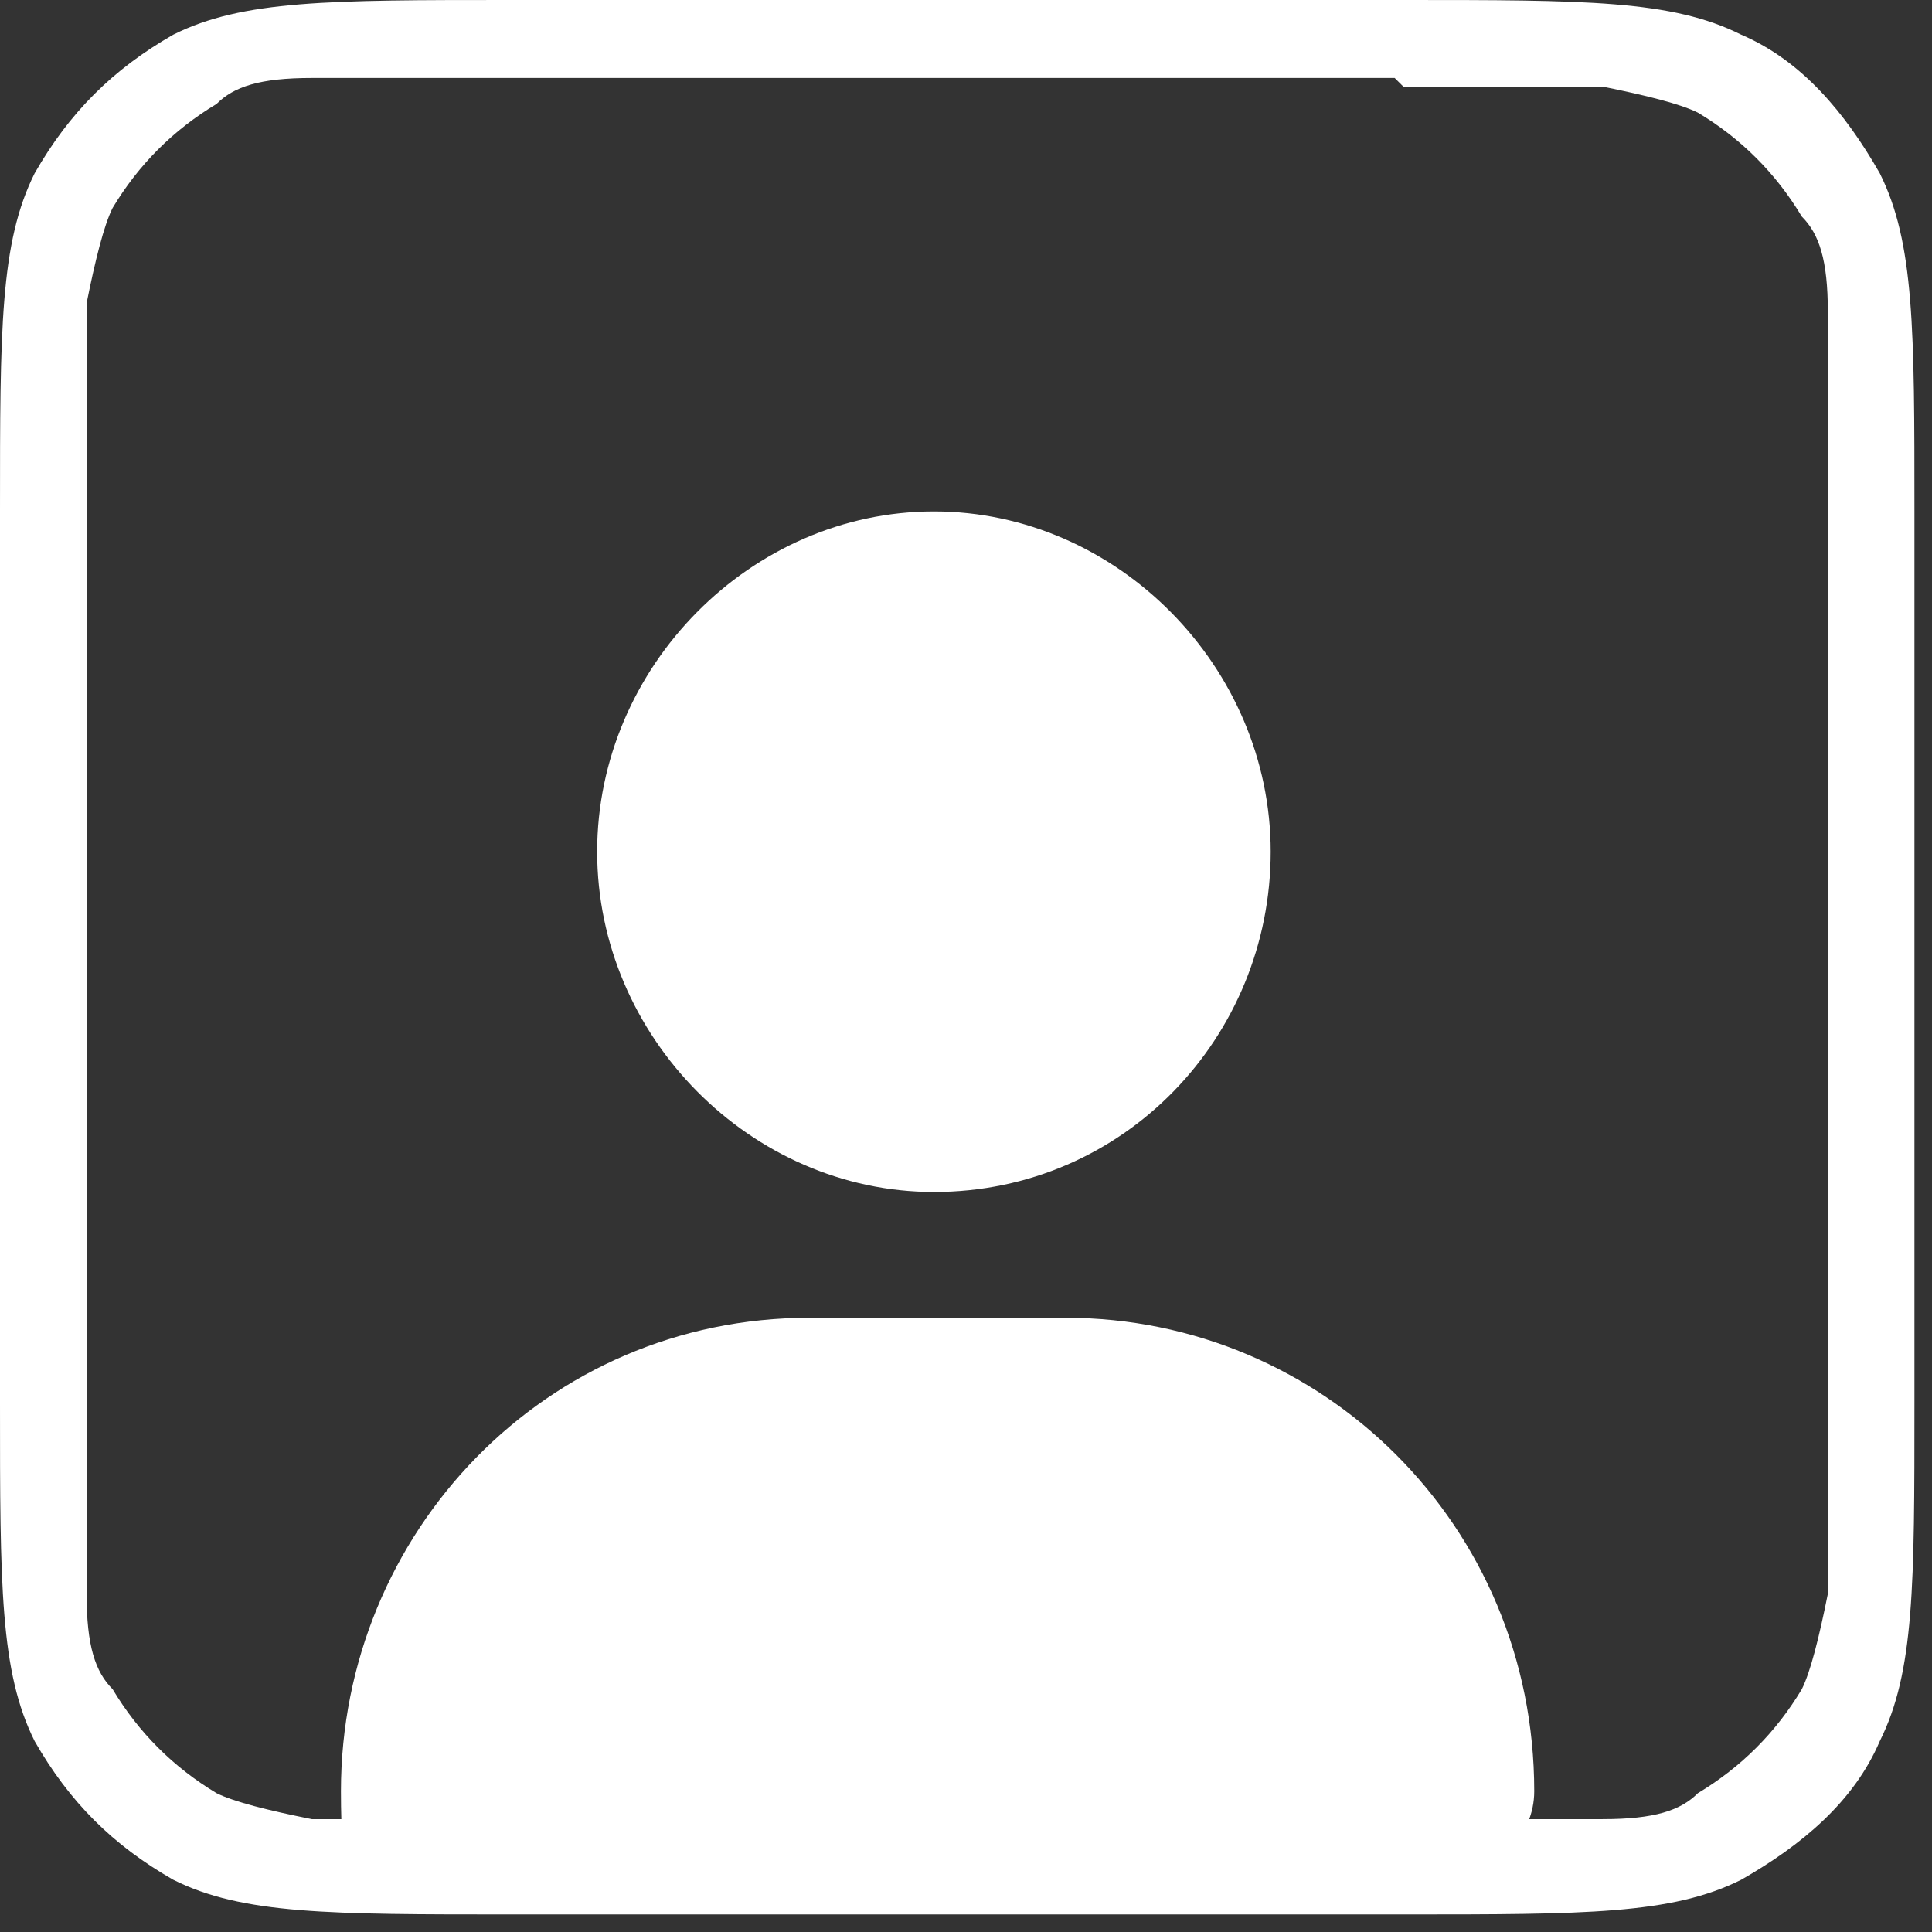
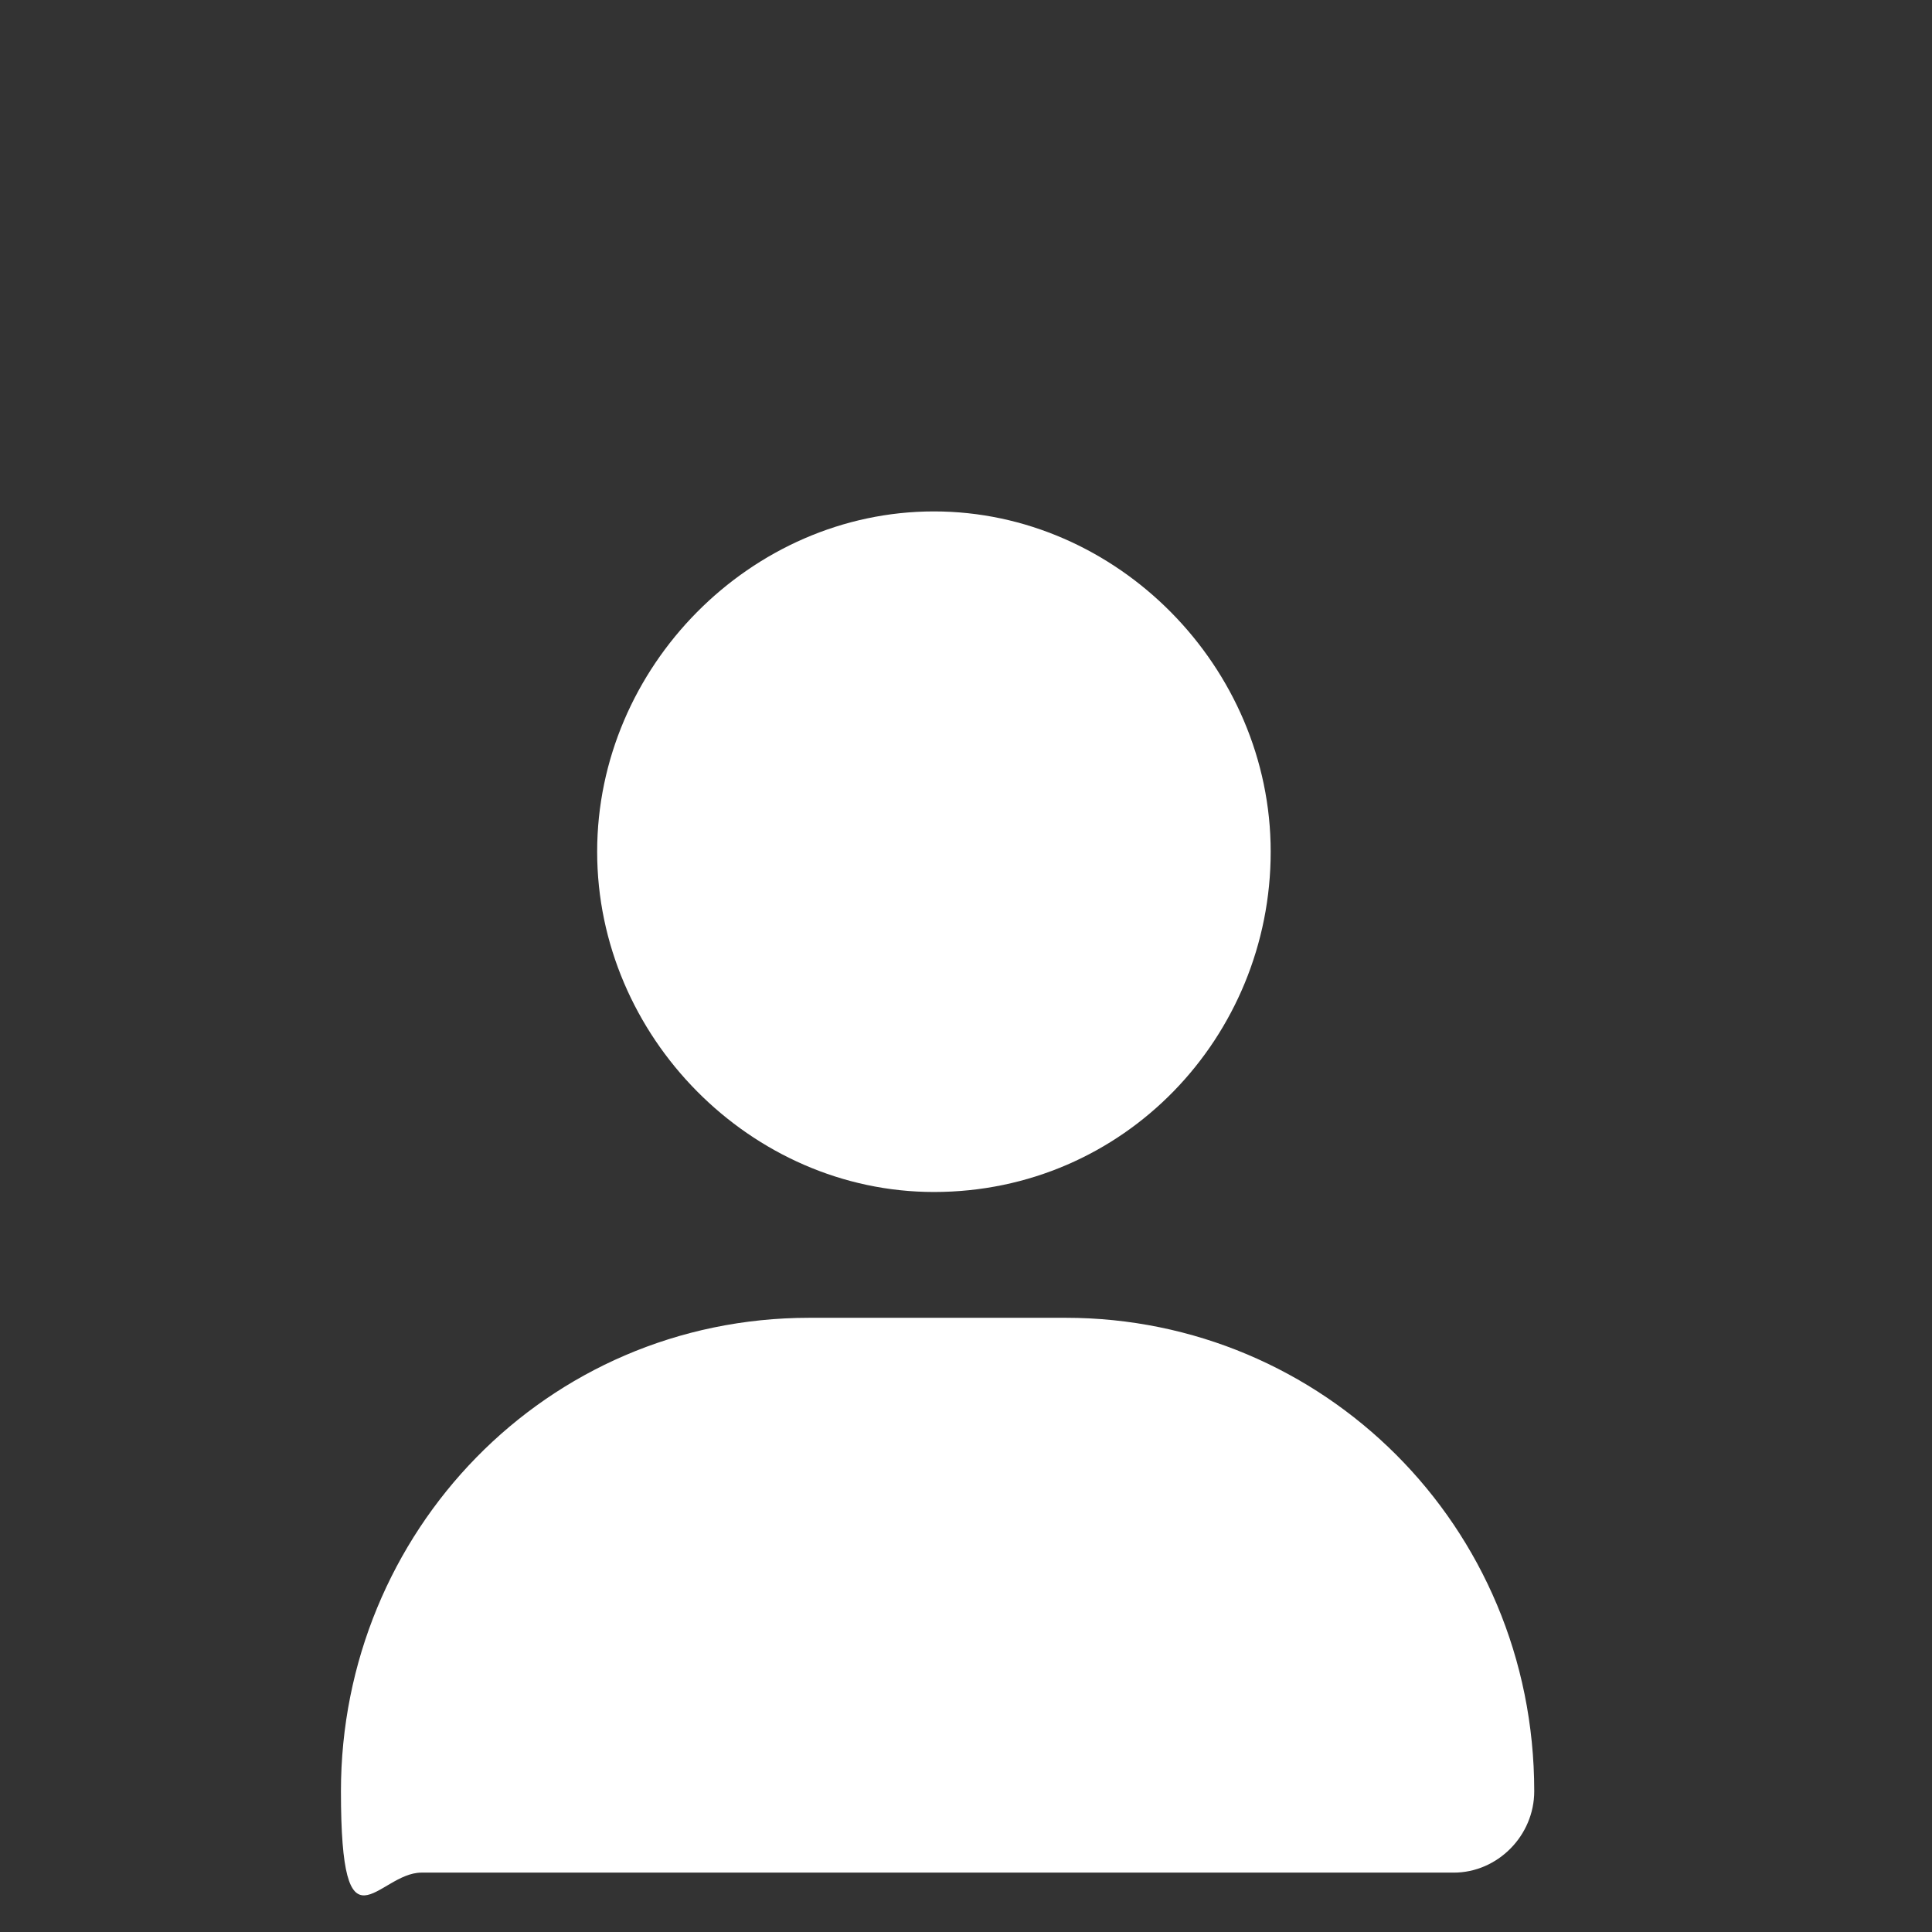
<svg xmlns="http://www.w3.org/2000/svg" width="34" height="34" viewBox="0 0 34 34" fill="none">
  <rect x="0" y="0" width="34" height="34" fill="#333333" stroke="none" />
-   <path fill-rule="evenodd" clip-rule="evenodd" d="M24.544 1.372H8.994C7.47 1.372 6.25 1.372 5.488 1.372C4.573 1.372 4.116 1.524 3.811 1.829C3.049 2.287 2.439 2.897 1.982 3.659C1.829 3.964 1.677 4.573 1.524 5.336C1.524 6.25 1.524 7.318 1.524 8.842V24.544C1.524 26.069 1.524 27.288 1.524 28.05C1.524 28.965 1.677 29.422 1.982 29.727C2.439 30.49 3.049 31.099 3.811 31.557C4.116 31.709 4.726 31.862 5.488 32.014C6.403 32.014 7.47 32.014 8.994 32.014H24.697C26.221 32.014 27.441 32.014 28.203 32.014C29.118 32.014 29.575 31.862 29.88 31.557C30.642 31.099 31.252 30.49 31.709 29.727C31.862 29.422 32.014 28.813 32.167 28.05C32.167 27.136 32.167 26.069 32.167 24.544V8.994C32.167 7.47 32.167 6.25 32.167 5.488C32.167 4.573 32.014 4.116 31.709 3.811C31.252 3.049 30.642 2.439 29.88 1.982C29.575 1.829 28.965 1.677 28.203 1.524C27.288 1.524 26.221 1.524 24.697 1.524L24.544 1.372ZM0.61 3.049C-4.54331e-08 4.269 0 5.793 0 8.994V24.697C0 27.898 -4.54331e-08 29.422 0.61 30.642C1.22 31.709 1.982 32.471 3.049 33.081C4.269 33.691 5.793 33.691 8.994 33.691H24.697C27.898 33.691 29.422 33.691 30.642 33.081C31.709 32.471 32.624 31.709 33.081 30.642C33.691 29.422 33.691 27.898 33.691 24.697V8.994C33.691 5.793 33.691 4.269 33.081 3.049C32.471 1.982 31.709 1.067 30.642 0.61C29.422 -4.54331e-08 27.898 0 24.697 0H8.994C5.793 0 4.269 -4.54331e-08 3.049 0.61C1.982 1.22 1.22 1.982 0.61 3.049Z" fill="white" />
  <path d="M16.436 20.977C19.785 20.977 22.362 18.244 22.362 14.989C22.362 11.734 19.656 9 16.436 9C13.215 9 10.509 11.734 10.509 14.989C10.509 18.244 13.215 20.977 16.436 20.977ZM14.245 23.191C9.607 23.191 6 26.966 6 31.523C6 34.5 6.644 32.955 7.417 32.955H25.583C26.356 32.955 27 32.304 27 31.523C27 26.836 23.264 23.191 18.755 23.191H14.503H14.245Z" fill="white" />
</svg>